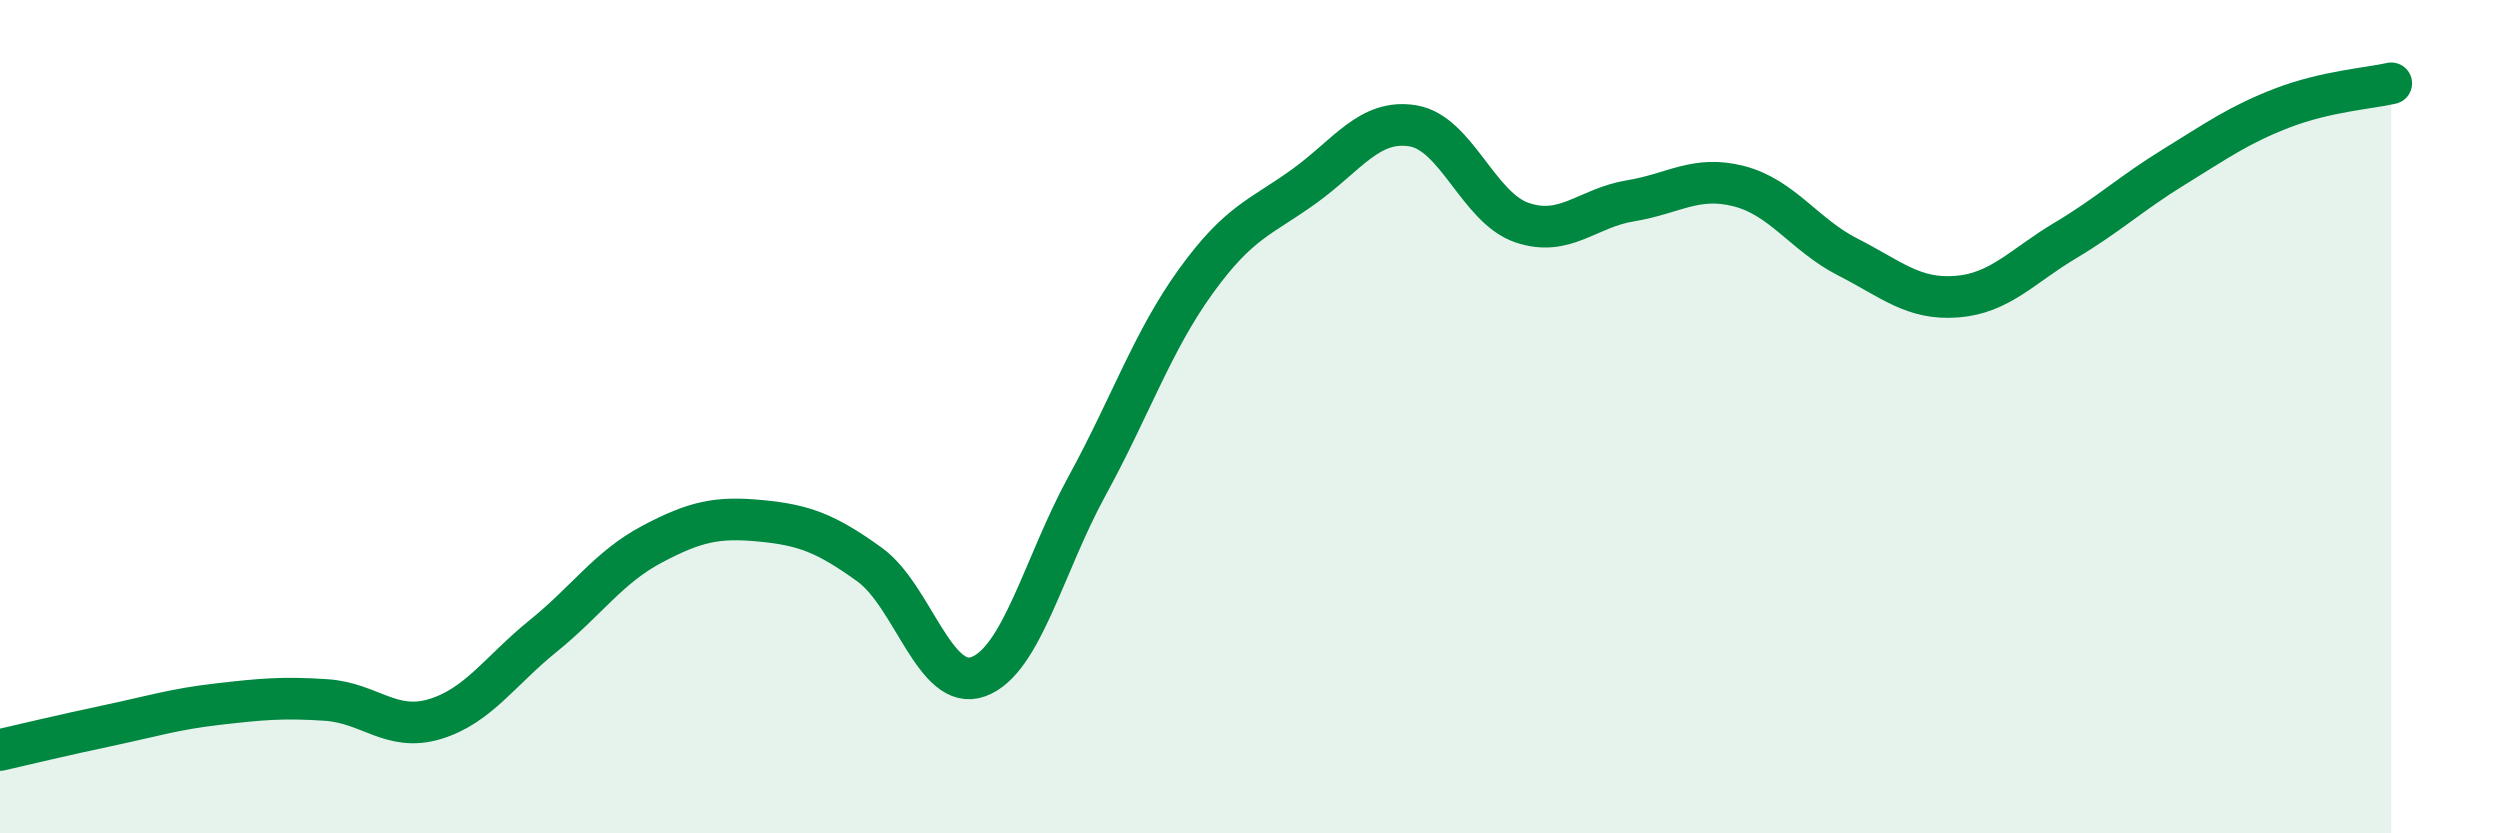
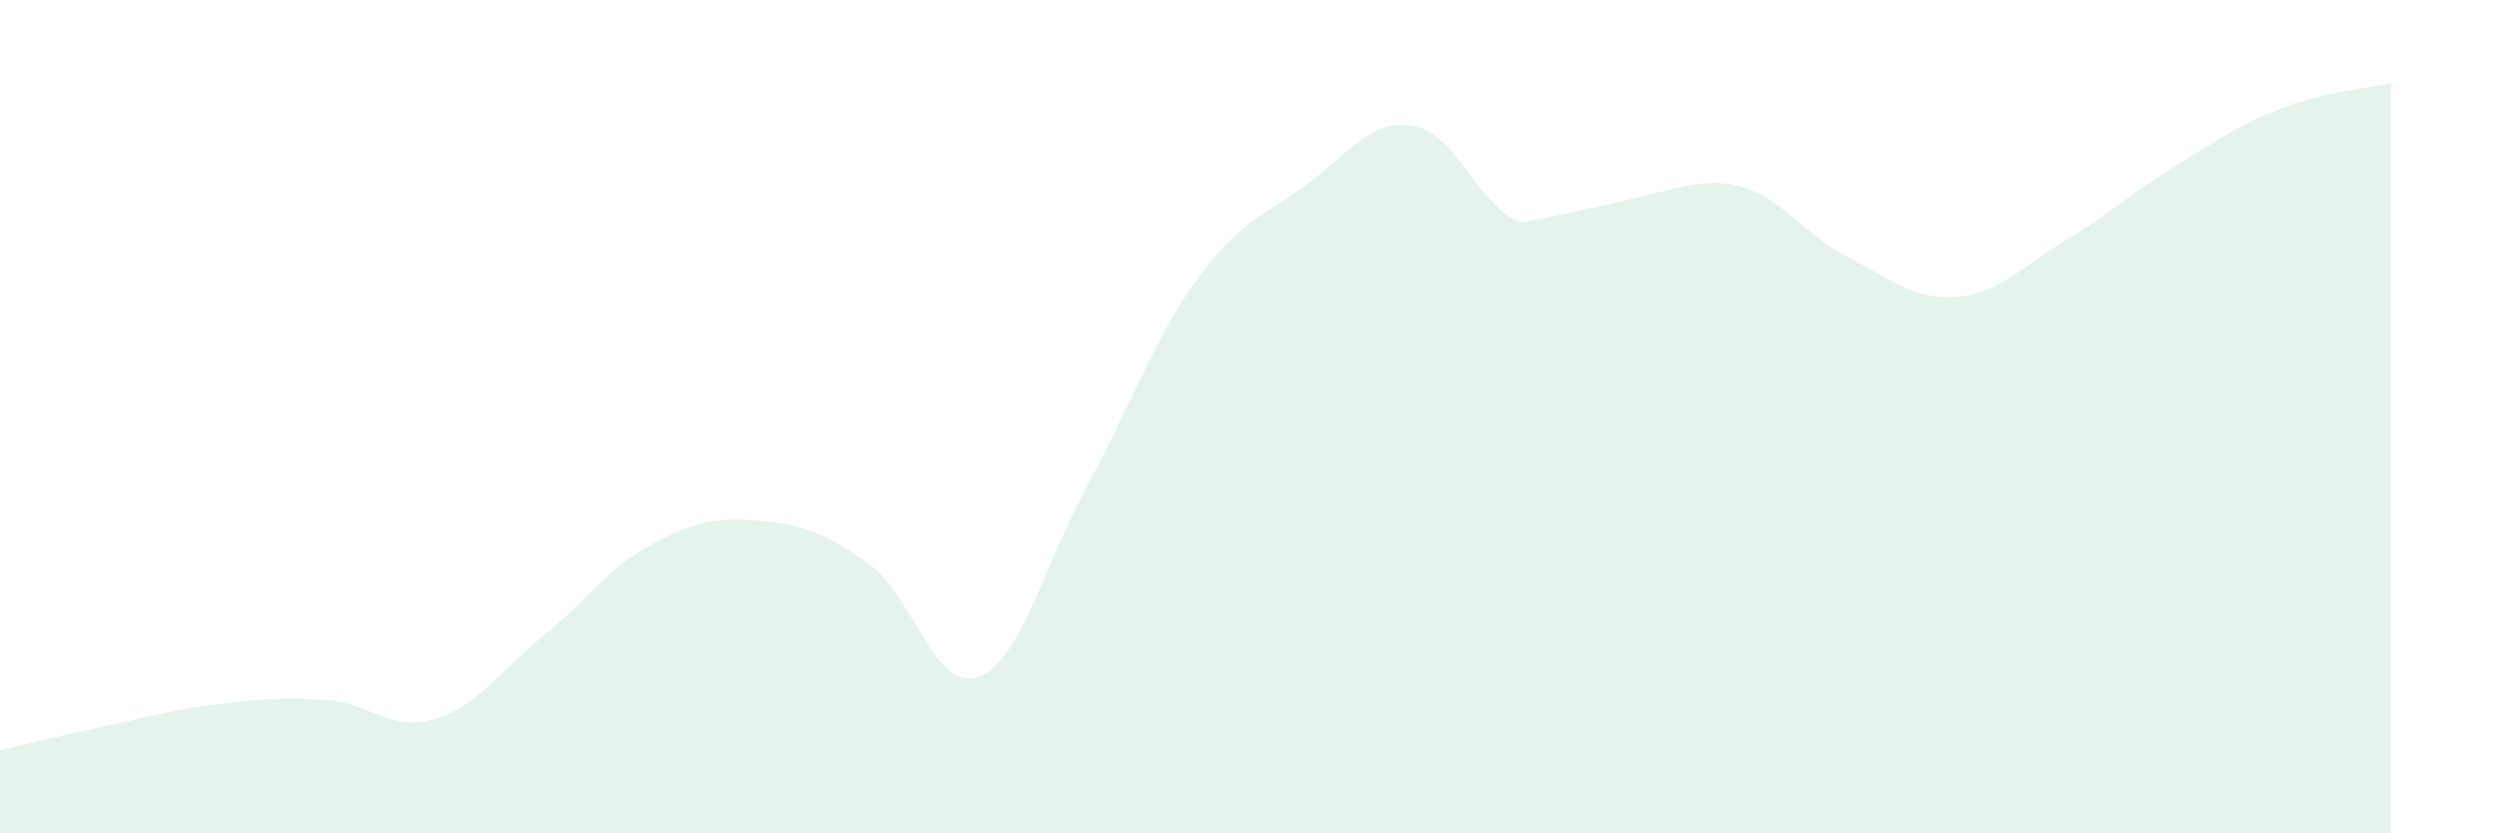
<svg xmlns="http://www.w3.org/2000/svg" width="60" height="20" viewBox="0 0 60 20">
-   <path d="M 0,18 C 0.52,17.88 1.57,17.63 2.61,17.41 C 3.65,17.19 4.18,17.02 5.22,16.9 C 6.26,16.78 6.79,16.73 7.83,16.8 C 8.87,16.87 9.39,17.57 10.43,17.26 C 11.47,16.95 12,16.1 13.04,15.26 C 14.08,14.42 14.61,13.61 15.65,13.06 C 16.69,12.51 17.22,12.4 18.26,12.5 C 19.3,12.6 19.83,12.8 20.87,13.55 C 21.91,14.3 22.44,16.62 23.48,16.24 C 24.52,15.86 25.05,13.56 26.09,11.66 C 27.13,9.76 27.66,8.19 28.7,6.75 C 29.74,5.31 30.26,5.22 31.3,4.47 C 32.34,3.72 32.87,2.85 33.91,3.02 C 34.95,3.19 35.48,4.98 36.52,5.34 C 37.56,5.7 38.09,4.99 39.13,4.82 C 40.17,4.65 40.7,4.2 41.74,4.47 C 42.78,4.74 43.31,5.64 44.35,6.17 C 45.39,6.7 45.92,7.2 46.96,7.12 C 48,7.04 48.53,6.39 49.57,5.77 C 50.61,5.15 51.13,4.65 52.17,4.01 C 53.21,3.37 53.74,2.99 54.78,2.59 C 55.82,2.19 56.87,2.12 57.39,2L57.39 20L0 20Z" fill="#008740" opacity="0.1" stroke-linecap="round" stroke-linejoin="round" />
-   <path d="M 0,18 C 0.52,17.88 1.57,17.63 2.61,17.41 C 3.65,17.19 4.18,17.02 5.22,16.9 C 6.26,16.78 6.79,16.73 7.83,16.8 C 8.87,16.87 9.39,17.57 10.43,17.26 C 11.47,16.95 12,16.1 13.04,15.26 C 14.08,14.42 14.61,13.61 15.65,13.06 C 16.69,12.51 17.22,12.4 18.26,12.5 C 19.3,12.6 19.83,12.8 20.87,13.55 C 21.91,14.3 22.44,16.62 23.48,16.24 C 24.52,15.86 25.05,13.56 26.09,11.66 C 27.13,9.76 27.66,8.19 28.7,6.75 C 29.74,5.31 30.26,5.22 31.3,4.47 C 32.34,3.72 32.87,2.85 33.91,3.02 C 34.95,3.19 35.48,4.98 36.52,5.34 C 37.56,5.7 38.09,4.99 39.13,4.82 C 40.17,4.65 40.7,4.2 41.74,4.47 C 42.78,4.74 43.31,5.64 44.35,6.17 C 45.39,6.7 45.92,7.2 46.96,7.12 C 48,7.04 48.53,6.39 49.57,5.77 C 50.61,5.15 51.13,4.65 52.17,4.01 C 53.21,3.37 53.74,2.99 54.78,2.59 C 55.82,2.19 56.87,2.12 57.39,2" stroke="#008740" stroke-width="1" fill="none" stroke-linecap="round" stroke-linejoin="round" />
+   <path d="M 0,18 C 0.52,17.88 1.57,17.63 2.61,17.41 C 3.65,17.19 4.18,17.02 5.22,16.9 C 6.26,16.78 6.79,16.73 7.83,16.8 C 8.87,16.87 9.39,17.57 10.43,17.26 C 11.47,16.95 12,16.1 13.04,15.26 C 14.08,14.42 14.61,13.61 15.65,13.06 C 16.69,12.51 17.22,12.4 18.26,12.5 C 19.3,12.6 19.83,12.8 20.87,13.55 C 21.91,14.3 22.44,16.62 23.48,16.24 C 24.52,15.86 25.05,13.56 26.09,11.66 C 27.13,9.76 27.66,8.19 28.7,6.75 C 29.74,5.31 30.26,5.22 31.3,4.47 C 32.34,3.72 32.87,2.85 33.91,3.02 C 34.95,3.19 35.48,4.98 36.52,5.34 C 40.17,4.65 40.7,4.2 41.74,4.47 C 42.78,4.74 43.31,5.64 44.35,6.17 C 45.39,6.7 45.92,7.2 46.96,7.12 C 48,7.04 48.53,6.39 49.57,5.77 C 50.61,5.15 51.13,4.65 52.17,4.01 C 53.21,3.37 53.74,2.99 54.78,2.59 C 55.82,2.19 56.87,2.12 57.39,2L57.39 20L0 20Z" fill="#008740" opacity="0.1" stroke-linecap="round" stroke-linejoin="round" />
</svg>